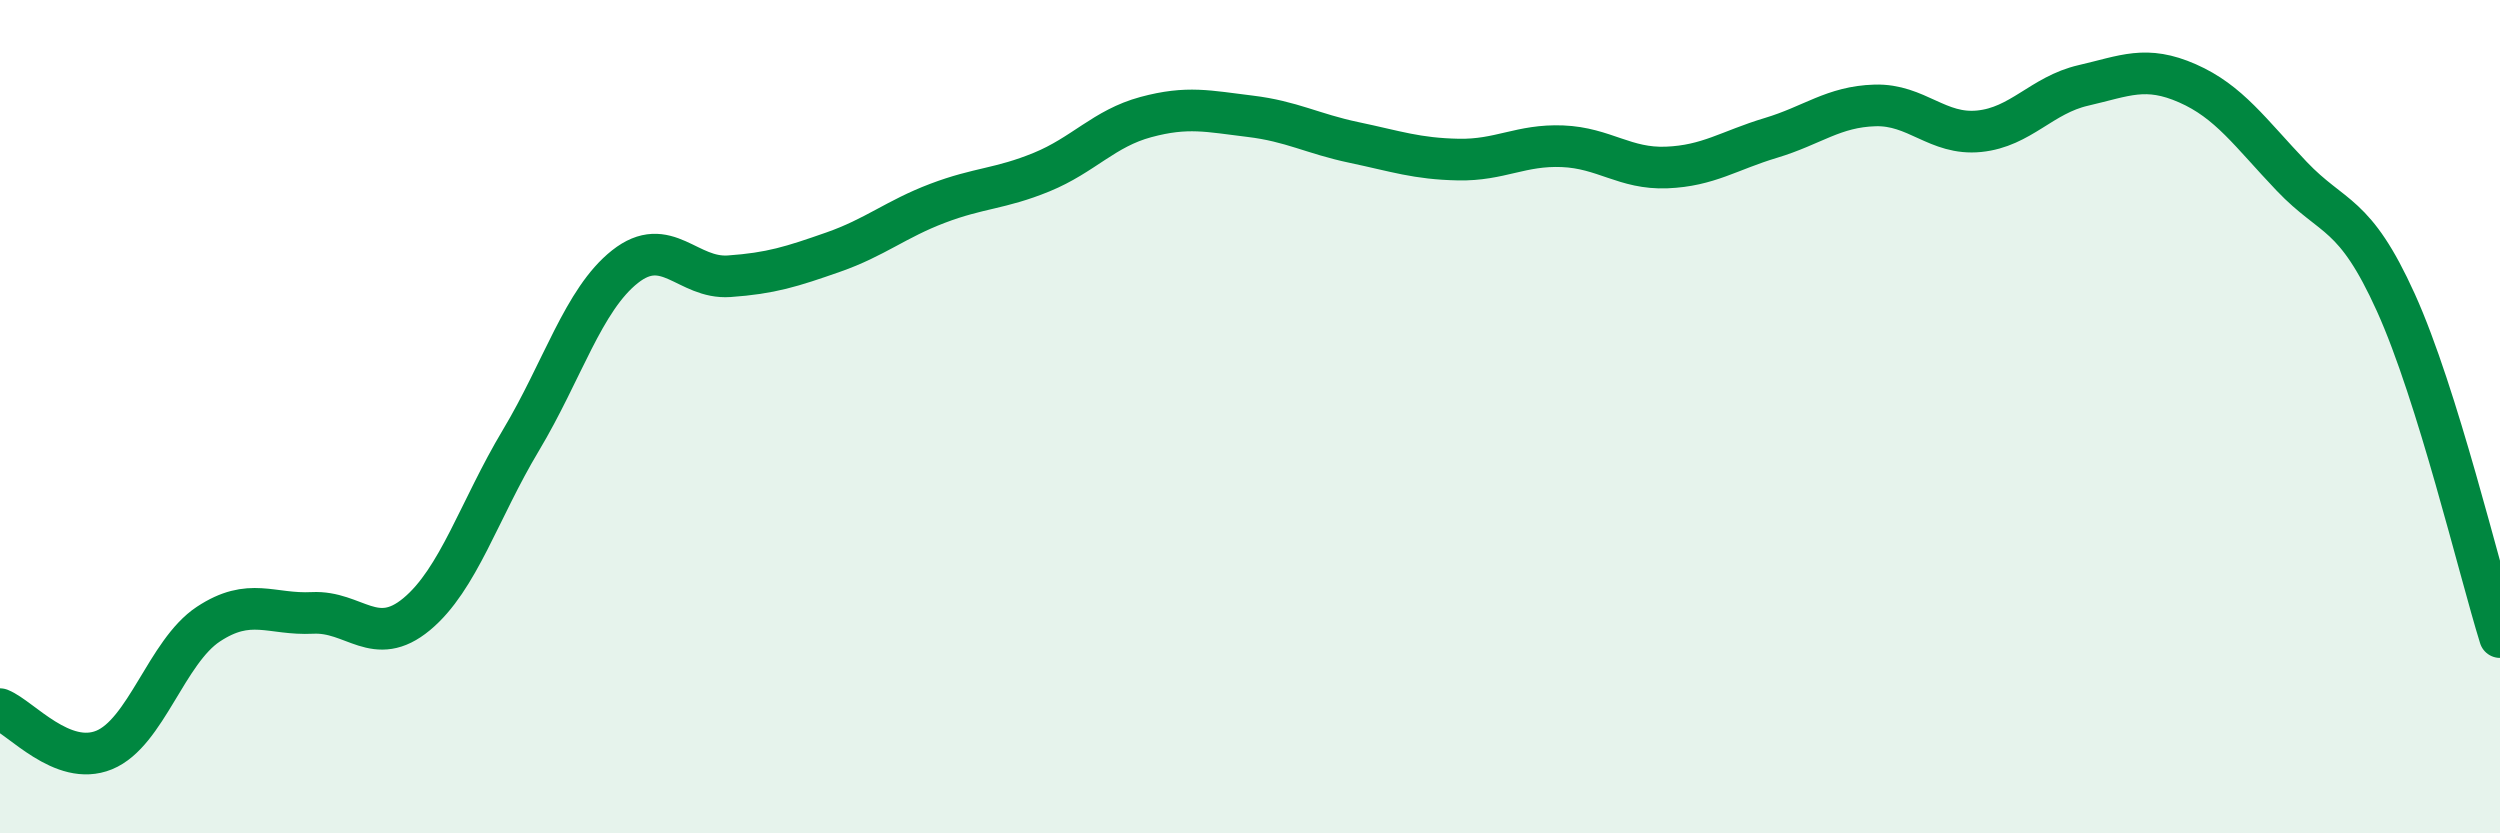
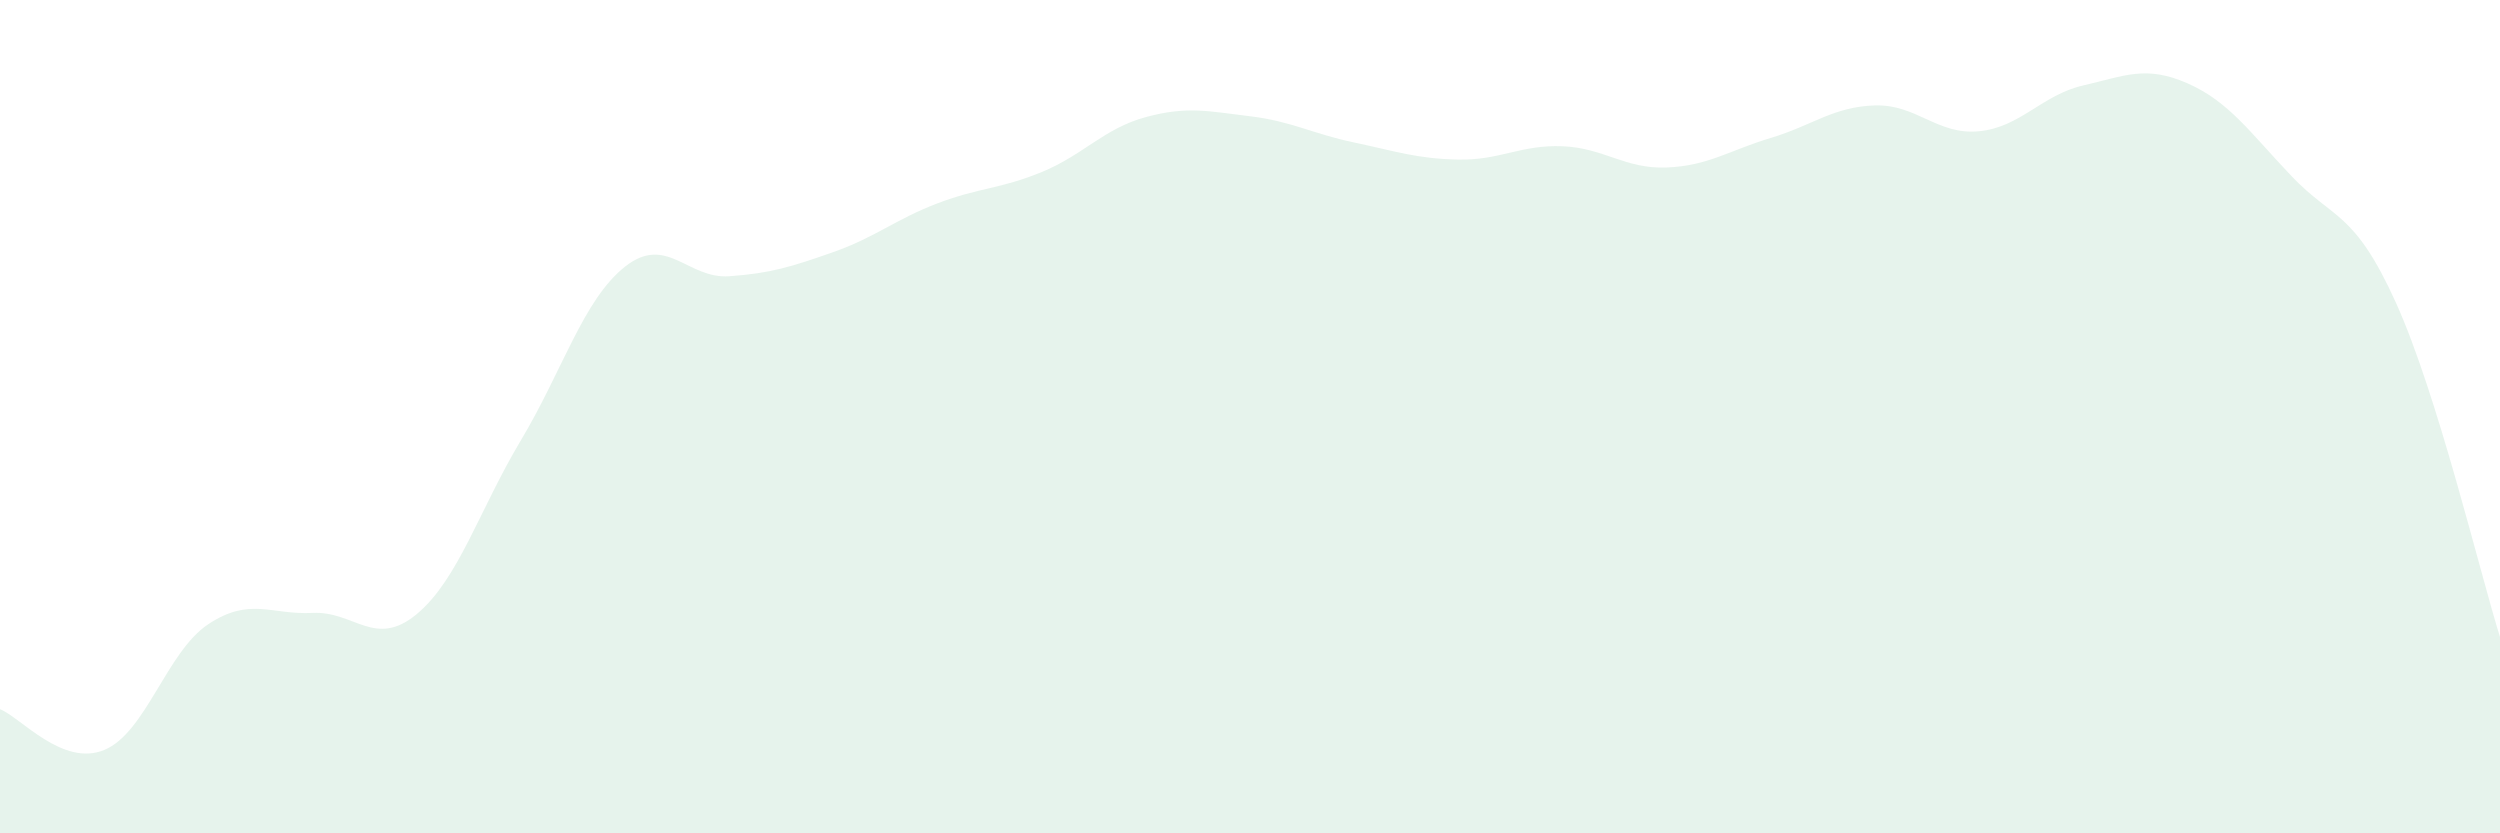
<svg xmlns="http://www.w3.org/2000/svg" width="60" height="20" viewBox="0 0 60 20">
  <path d="M 0,17.02 C 0.5,17.22 1.5,18.41 2.5,18 C 3.5,17.59 4,15.64 5,14.98 C 6,14.32 6.5,14.76 7.5,14.71 C 8.5,14.66 9,15.57 10,14.74 C 11,13.91 11.5,12.24 12.5,10.57 C 13.5,8.9 14,7.19 15,6.4 C 16,5.61 16.5,6.7 17.5,6.63 C 18.5,6.56 19,6.4 20,6.05 C 21,5.7 21.5,5.26 22.5,4.88 C 23.5,4.5 24,4.54 25,4.13 C 26,3.72 26.5,3.08 27.5,2.81 C 28.5,2.54 29,2.67 30,2.79 C 31,2.91 31.5,3.21 32.5,3.42 C 33.5,3.63 34,3.81 35,3.83 C 36,3.85 36.5,3.47 37.5,3.51 C 38.5,3.55 39,4.06 40,4.02 C 41,3.98 41.5,3.61 42.5,3.31 C 43.5,3.01 44,2.56 45,2.53 C 46,2.5 46.5,3.25 47.5,3.15 C 48.5,3.05 49,2.28 50,2.05 C 51,1.82 51.5,1.56 52.5,2 C 53.5,2.44 54,3.18 55,4.23 C 56,5.28 56.5,5.05 57.5,7.26 C 58.5,9.47 59.5,13.68 60,15.29L60 20L0 20Z" fill="#008740" opacity="0.1" stroke-linecap="round" stroke-linejoin="round" />
-   <path d="M 0,17.02 C 0.5,17.22 1.5,18.41 2.5,18 C 3.5,17.59 4,15.64 5,14.98 C 6,14.32 6.5,14.76 7.5,14.71 C 8.5,14.66 9,15.57 10,14.74 C 11,13.91 11.5,12.24 12.5,10.57 C 13.5,8.9 14,7.19 15,6.4 C 16,5.61 16.5,6.7 17.5,6.63 C 18.5,6.56 19,6.4 20,6.05 C 21,5.7 21.5,5.26 22.5,4.88 C 23.5,4.5 24,4.54 25,4.13 C 26,3.72 26.5,3.08 27.5,2.81 C 28.5,2.54 29,2.67 30,2.79 C 31,2.91 31.5,3.21 32.5,3.42 C 33.5,3.63 34,3.81 35,3.83 C 36,3.85 36.5,3.47 37.5,3.51 C 38.5,3.55 39,4.06 40,4.02 C 41,3.98 41.5,3.61 42.5,3.31 C 43.5,3.01 44,2.56 45,2.53 C 46,2.5 46.5,3.25 47.5,3.15 C 48.5,3.05 49,2.28 50,2.05 C 51,1.82 51.5,1.56 52.5,2 C 53.5,2.44 54,3.18 55,4.23 C 56,5.28 56.5,5.05 57.5,7.26 C 58.5,9.47 59.5,13.68 60,15.29" stroke="#008740" stroke-width="1" fill="none" stroke-linecap="round" stroke-linejoin="round" />
</svg>